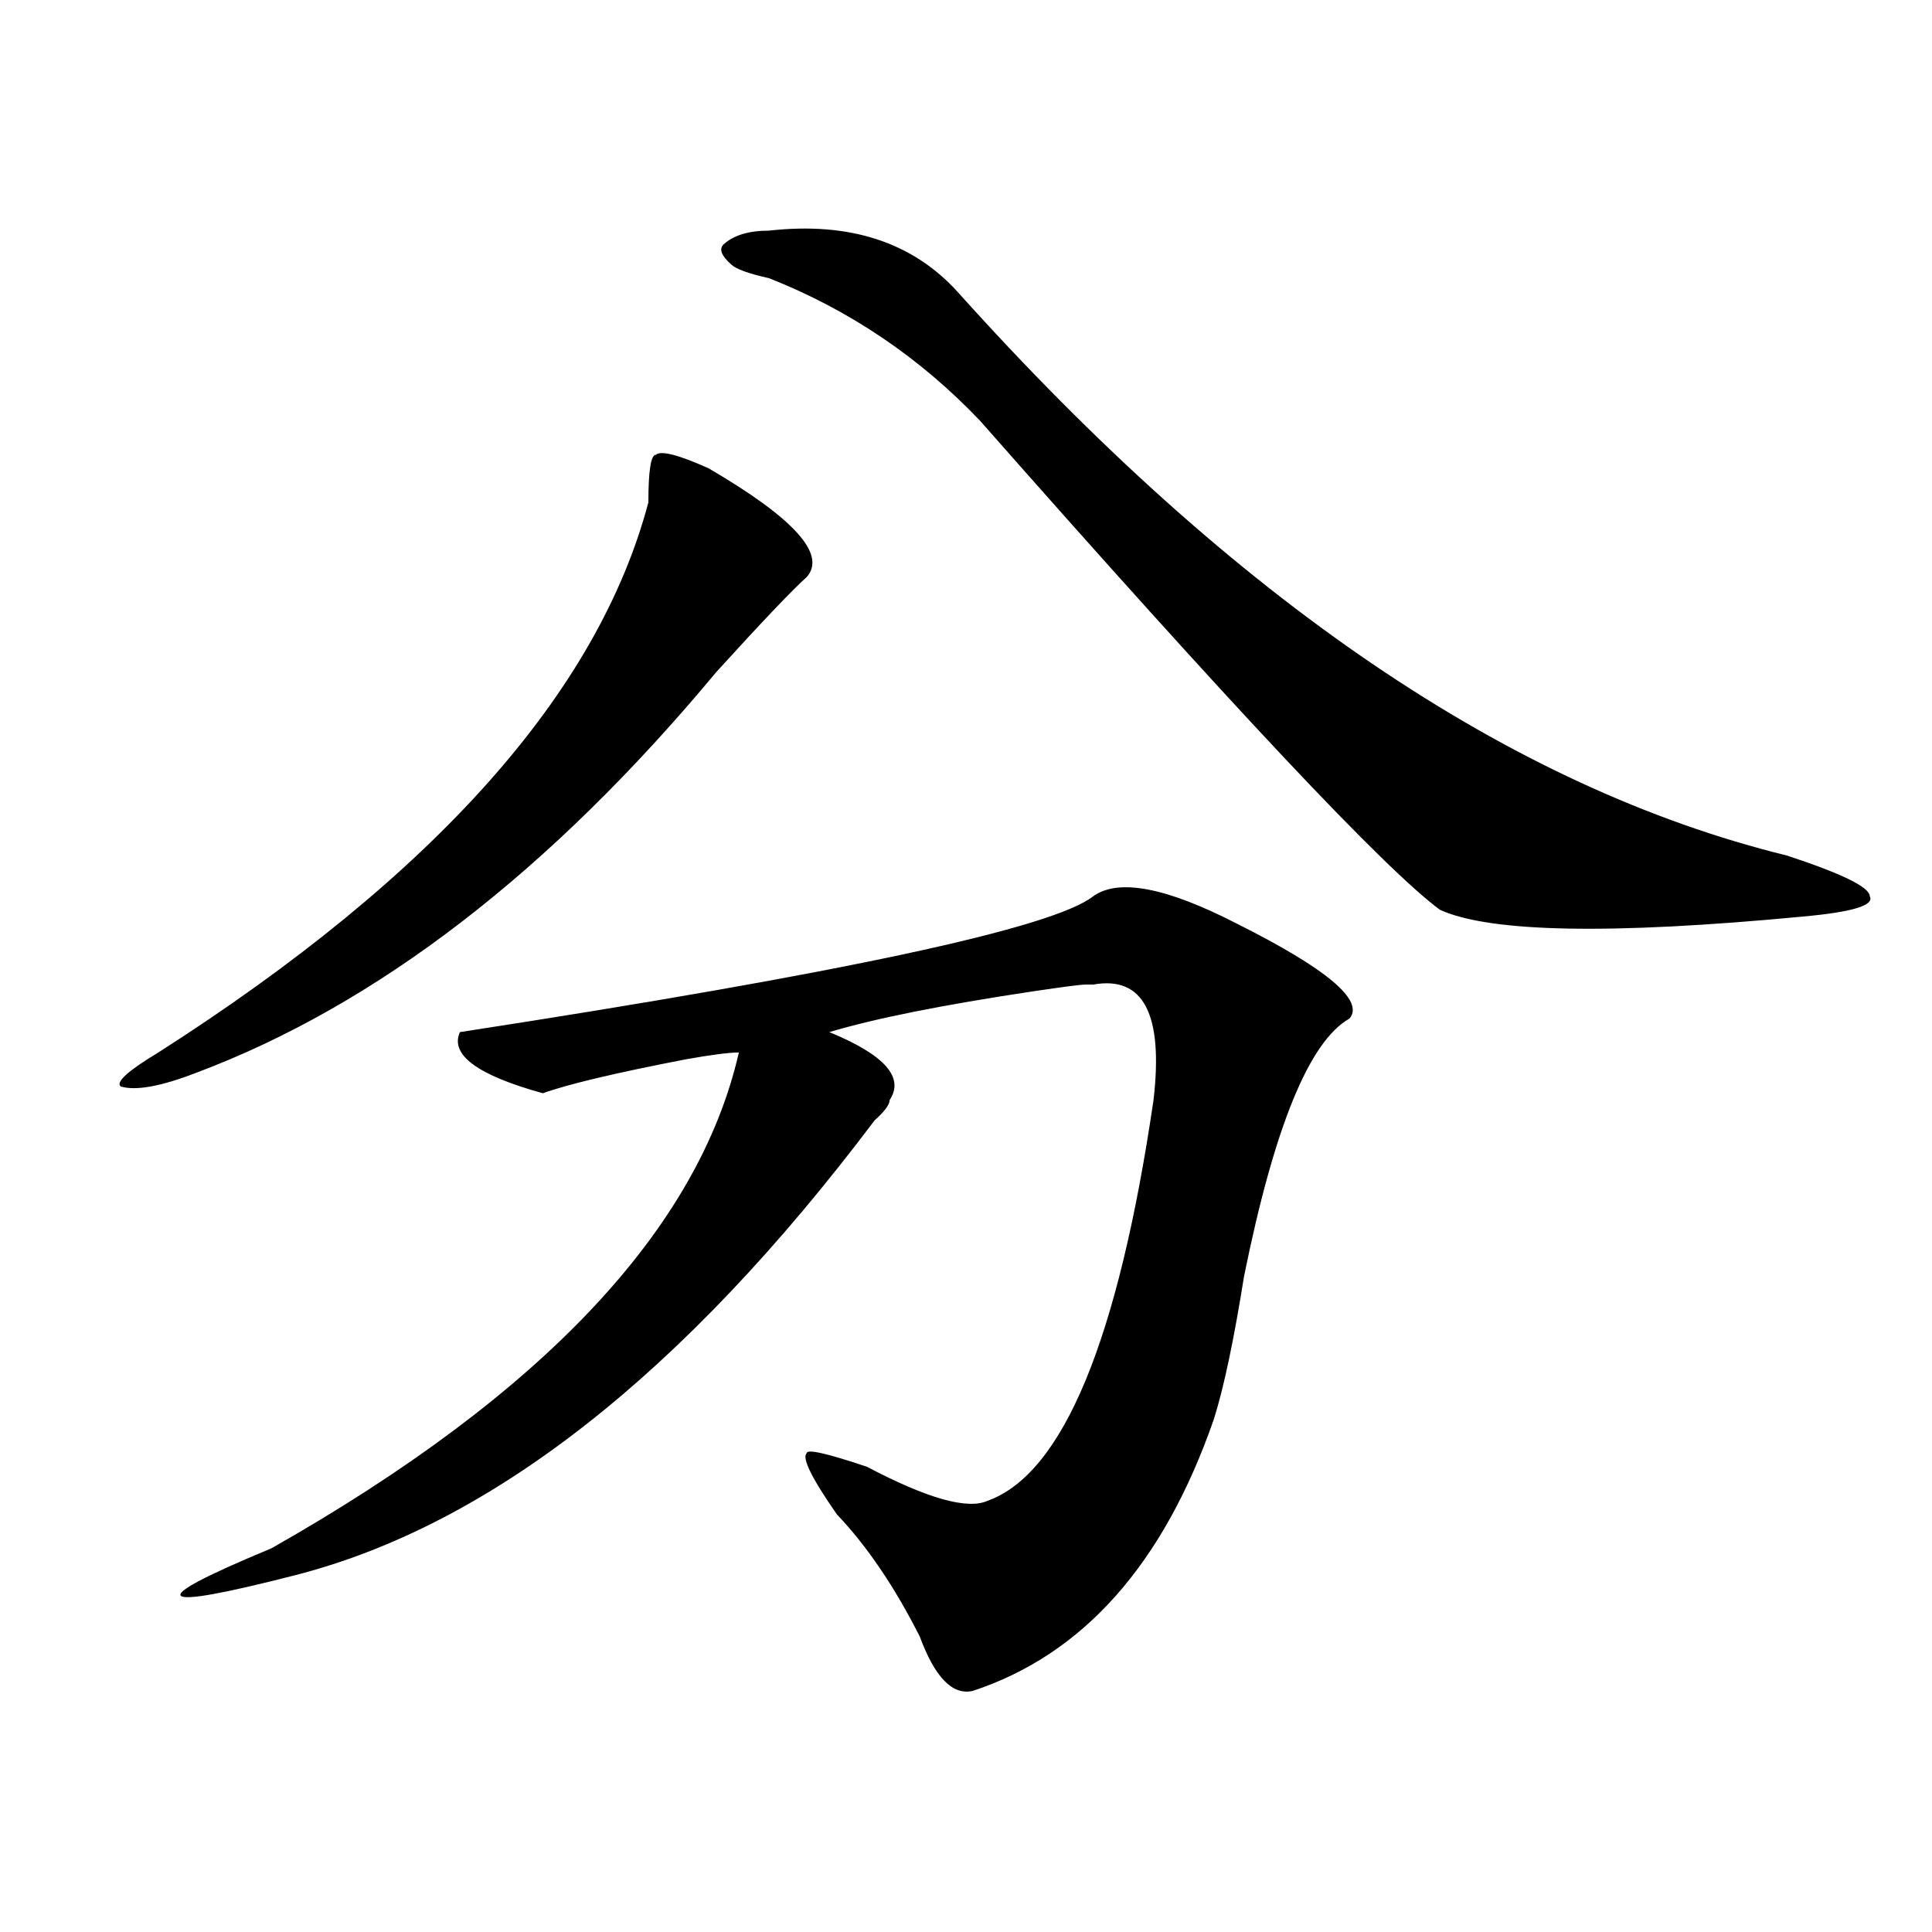
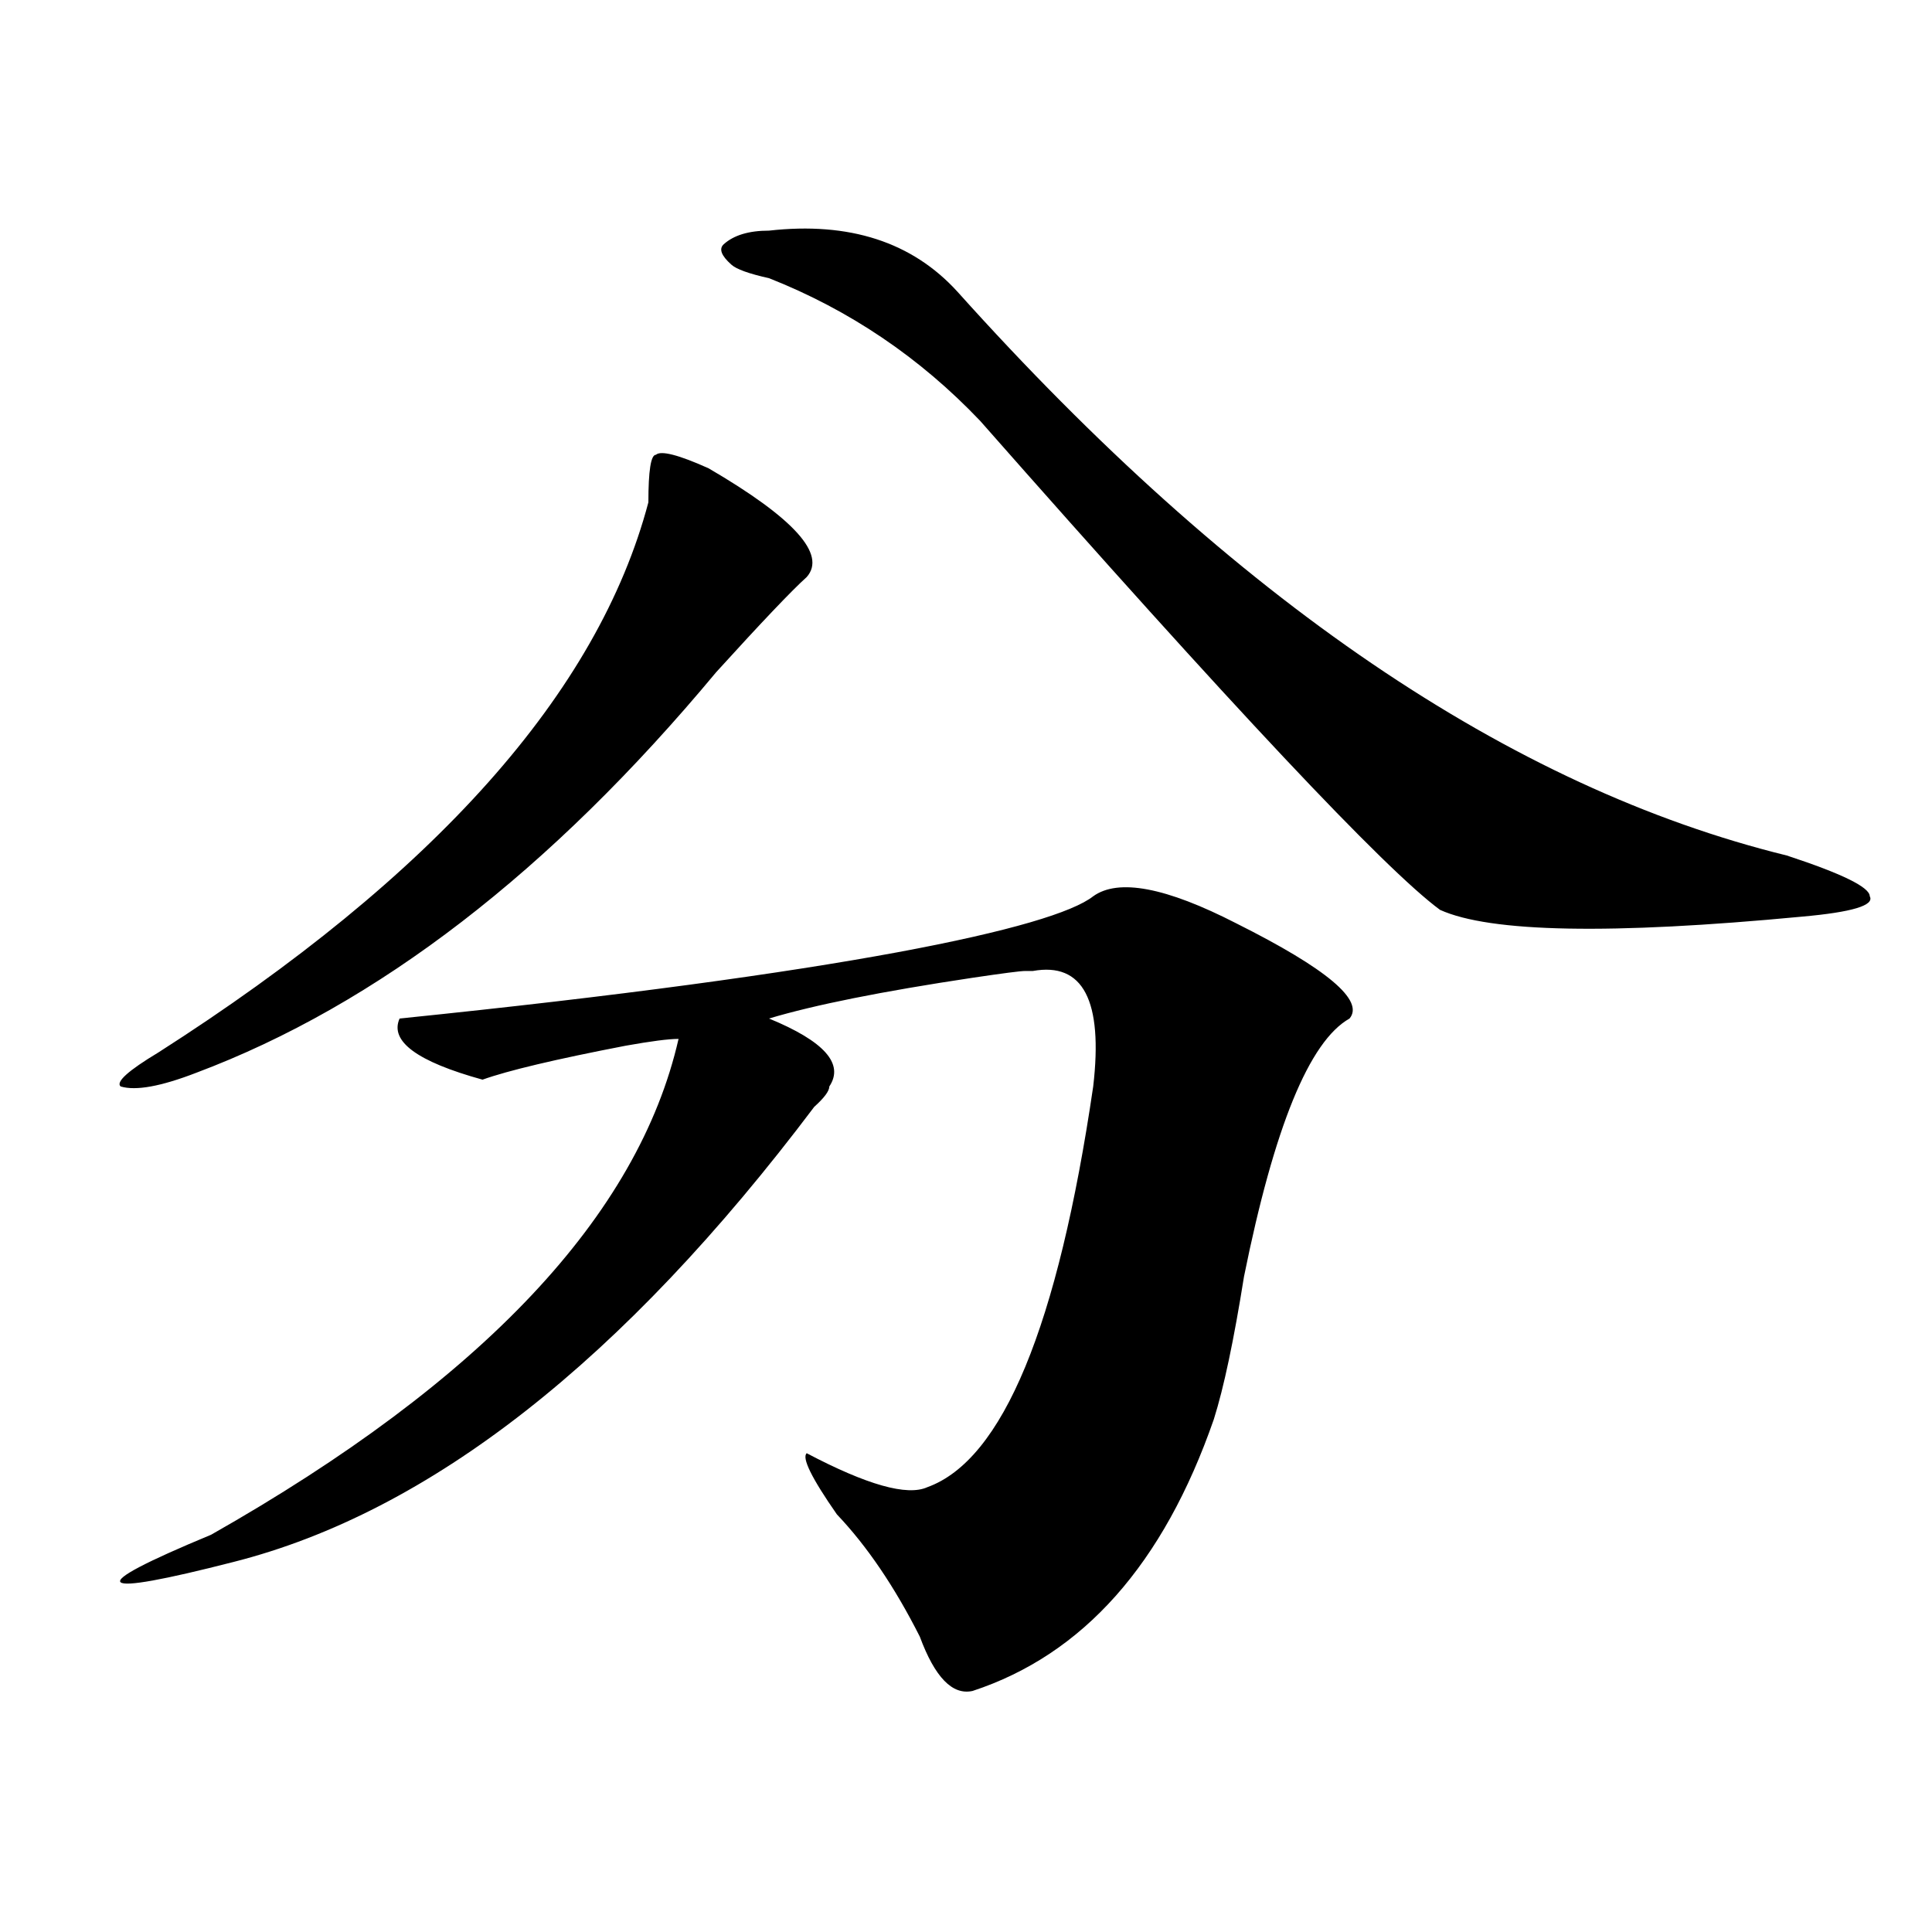
<svg xmlns="http://www.w3.org/2000/svg" version="1.1" id="图层_1" x="0px" y="0px" width="1000px" height="1000px" viewBox="0 0 1000 1000" enable-background="new 0 0 1000 1000" xml:space="preserve">
-   <path d="M366.821,242.422c44.206,25.817,61.096,44.55,50.73,56.25c-7.805,7.031-23.414,23.456-46.828,49.219  c-85.852,103.161-175.605,172.266-269.262,207.422c-18.231,7.031-31.219,9.394-39.023,7.031c-2.622-2.308,3.902-8.185,19.512-17.578  C224.995,453.359,309.566,358.438,335.602,260c0-16.37,1.281-24.609,3.902-24.609C342.065,233.083,351.211,235.391,366.821,242.422z   M565.84,463.906c12.988-9.339,37.682-4.669,74.145,14.063c46.828,23.456,66.34,39.88,58.535,49.219  c-20.853,11.755-39.023,56.25-54.633,133.594c-5.244,32.849-10.427,57.458-15.609,73.828  c-26.036,74.981-67.681,121.838-124.875,140.625c-10.427,2.307-19.512-7.031-27.316-28.125  c-13.049-25.818-27.316-46.856-42.926-63.281c-13.049-18.731-18.231-29.278-15.609-31.641c0-2.308,10.365,0,31.219,7.031  c31.219,16.425,52.011,22.302,62.438,17.578c39.023-14.063,67.62-83.167,85.852-207.422c5.183-44.495-5.244-64.435-31.219-59.766  h-3.902c-2.622,0-11.707,1.208-27.316,3.516c-46.828,7.031-81.949,14.063-105.363,21.094c28.597,11.755,39.023,23.456,31.219,35.156  c0,2.362-2.622,5.878-7.805,10.547c-98.9,131.286-199.02,209.784-300.48,235.547c-36.463,9.338-55.974,12.854-58.535,10.547  c-2.622-2.362,12.988-10.547,46.828-24.609c140.484-79.651,221.092-165.234,241.945-256.641c-5.244,0-14.329,1.208-27.316,3.516  c-36.463,7.031-61.157,12.909-74.145,17.578c-33.841-9.339-48.17-19.886-42.926-31.641  C435.721,503.786,544.987,480.331,565.84,463.906z M398.04,119.375c41.584-4.669,74.145,5.878,97.559,31.641  C638.643,310.427,781.75,407.656,924.856,442.813c28.597,9.394,42.926,16.425,42.926,21.094c2.561,4.724-9.146,8.239-35.121,10.547  c-98.9,9.394-161.338,8.239-187.313-3.516c-28.658-21.094-107.985-105.469-238.043-253.125  c-31.219-32.794-67.681-57.403-109.266-73.828c-10.427-2.308-16.951-4.669-19.512-7.031c-5.244-4.669-6.524-8.185-3.902-10.547  C379.808,121.737,387.613,119.375,398.04,119.375z" />
+   <path d="M366.821,242.422c44.206,25.817,61.096,44.55,50.73,56.25c-7.805,7.031-23.414,23.456-46.828,49.219  c-85.852,103.161-175.605,172.266-269.262,207.422c-18.231,7.031-31.219,9.394-39.023,7.031c-2.622-2.308,3.902-8.185,19.512-17.578  C224.995,453.359,309.566,358.438,335.602,260c0-16.37,1.281-24.609,3.902-24.609C342.065,233.083,351.211,235.391,366.821,242.422z   M565.84,463.906c12.988-9.339,37.682-4.669,74.145,14.063c46.828,23.456,66.34,39.88,58.535,49.219  c-20.853,11.755-39.023,56.25-54.633,133.594c-5.244,32.849-10.427,57.458-15.609,73.828  c-26.036,74.981-67.681,121.838-124.875,140.625c-10.427,2.307-19.512-7.031-27.316-28.125  c-13.049-25.818-27.316-46.856-42.926-63.281c-13.049-18.731-18.231-29.278-15.609-31.641c31.219,16.425,52.011,22.302,62.438,17.578c39.023-14.063,67.62-83.167,85.852-207.422c5.183-44.495-5.244-64.435-31.219-59.766  h-3.902c-2.622,0-11.707,1.208-27.316,3.516c-46.828,7.031-81.949,14.063-105.363,21.094c28.597,11.755,39.023,23.456,31.219,35.156  c0,2.362-2.622,5.878-7.805,10.547c-98.9,131.286-199.02,209.784-300.48,235.547c-36.463,9.338-55.974,12.854-58.535,10.547  c-2.622-2.362,12.988-10.547,46.828-24.609c140.484-79.651,221.092-165.234,241.945-256.641c-5.244,0-14.329,1.208-27.316,3.516  c-36.463,7.031-61.157,12.909-74.145,17.578c-33.841-9.339-48.17-19.886-42.926-31.641  C435.721,503.786,544.987,480.331,565.84,463.906z M398.04,119.375c41.584-4.669,74.145,5.878,97.559,31.641  C638.643,310.427,781.75,407.656,924.856,442.813c28.597,9.394,42.926,16.425,42.926,21.094c2.561,4.724-9.146,8.239-35.121,10.547  c-98.9,9.394-161.338,8.239-187.313-3.516c-28.658-21.094-107.985-105.469-238.043-253.125  c-31.219-32.794-67.681-57.403-109.266-73.828c-10.427-2.308-16.951-4.669-19.512-7.031c-5.244-4.669-6.524-8.185-3.902-10.547  C379.808,121.737,387.613,119.375,398.04,119.375z" />
</svg>